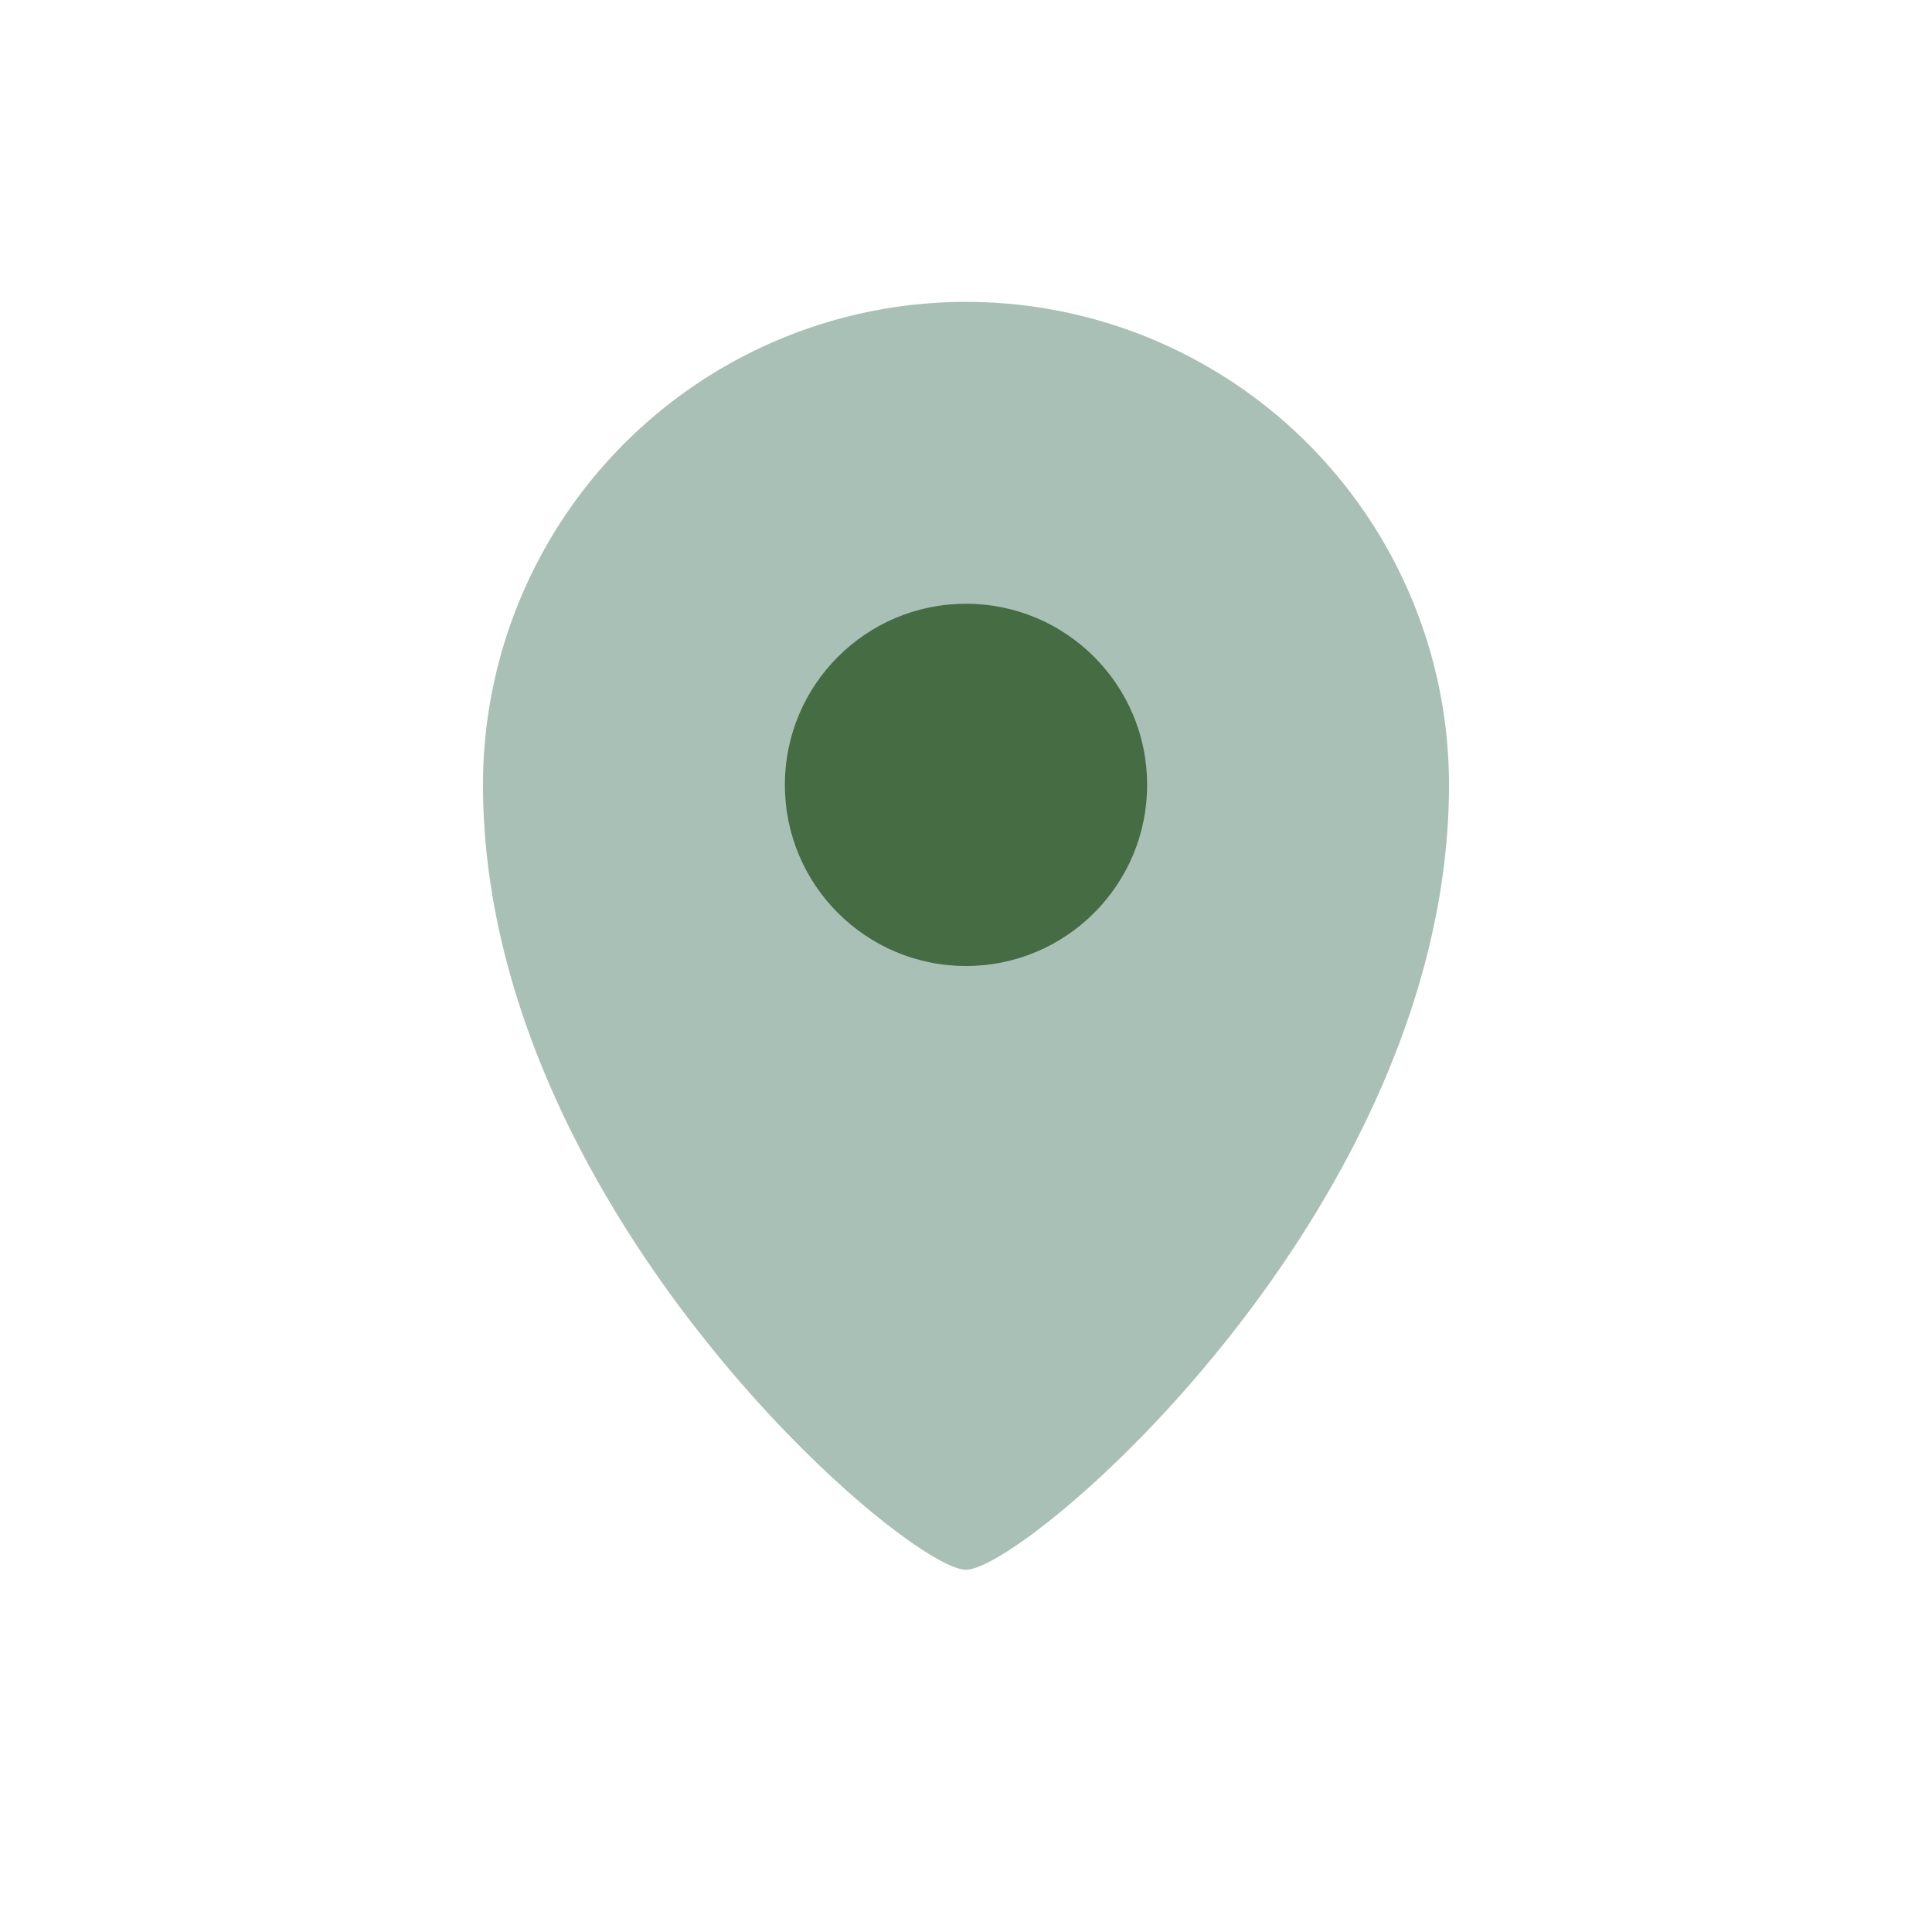
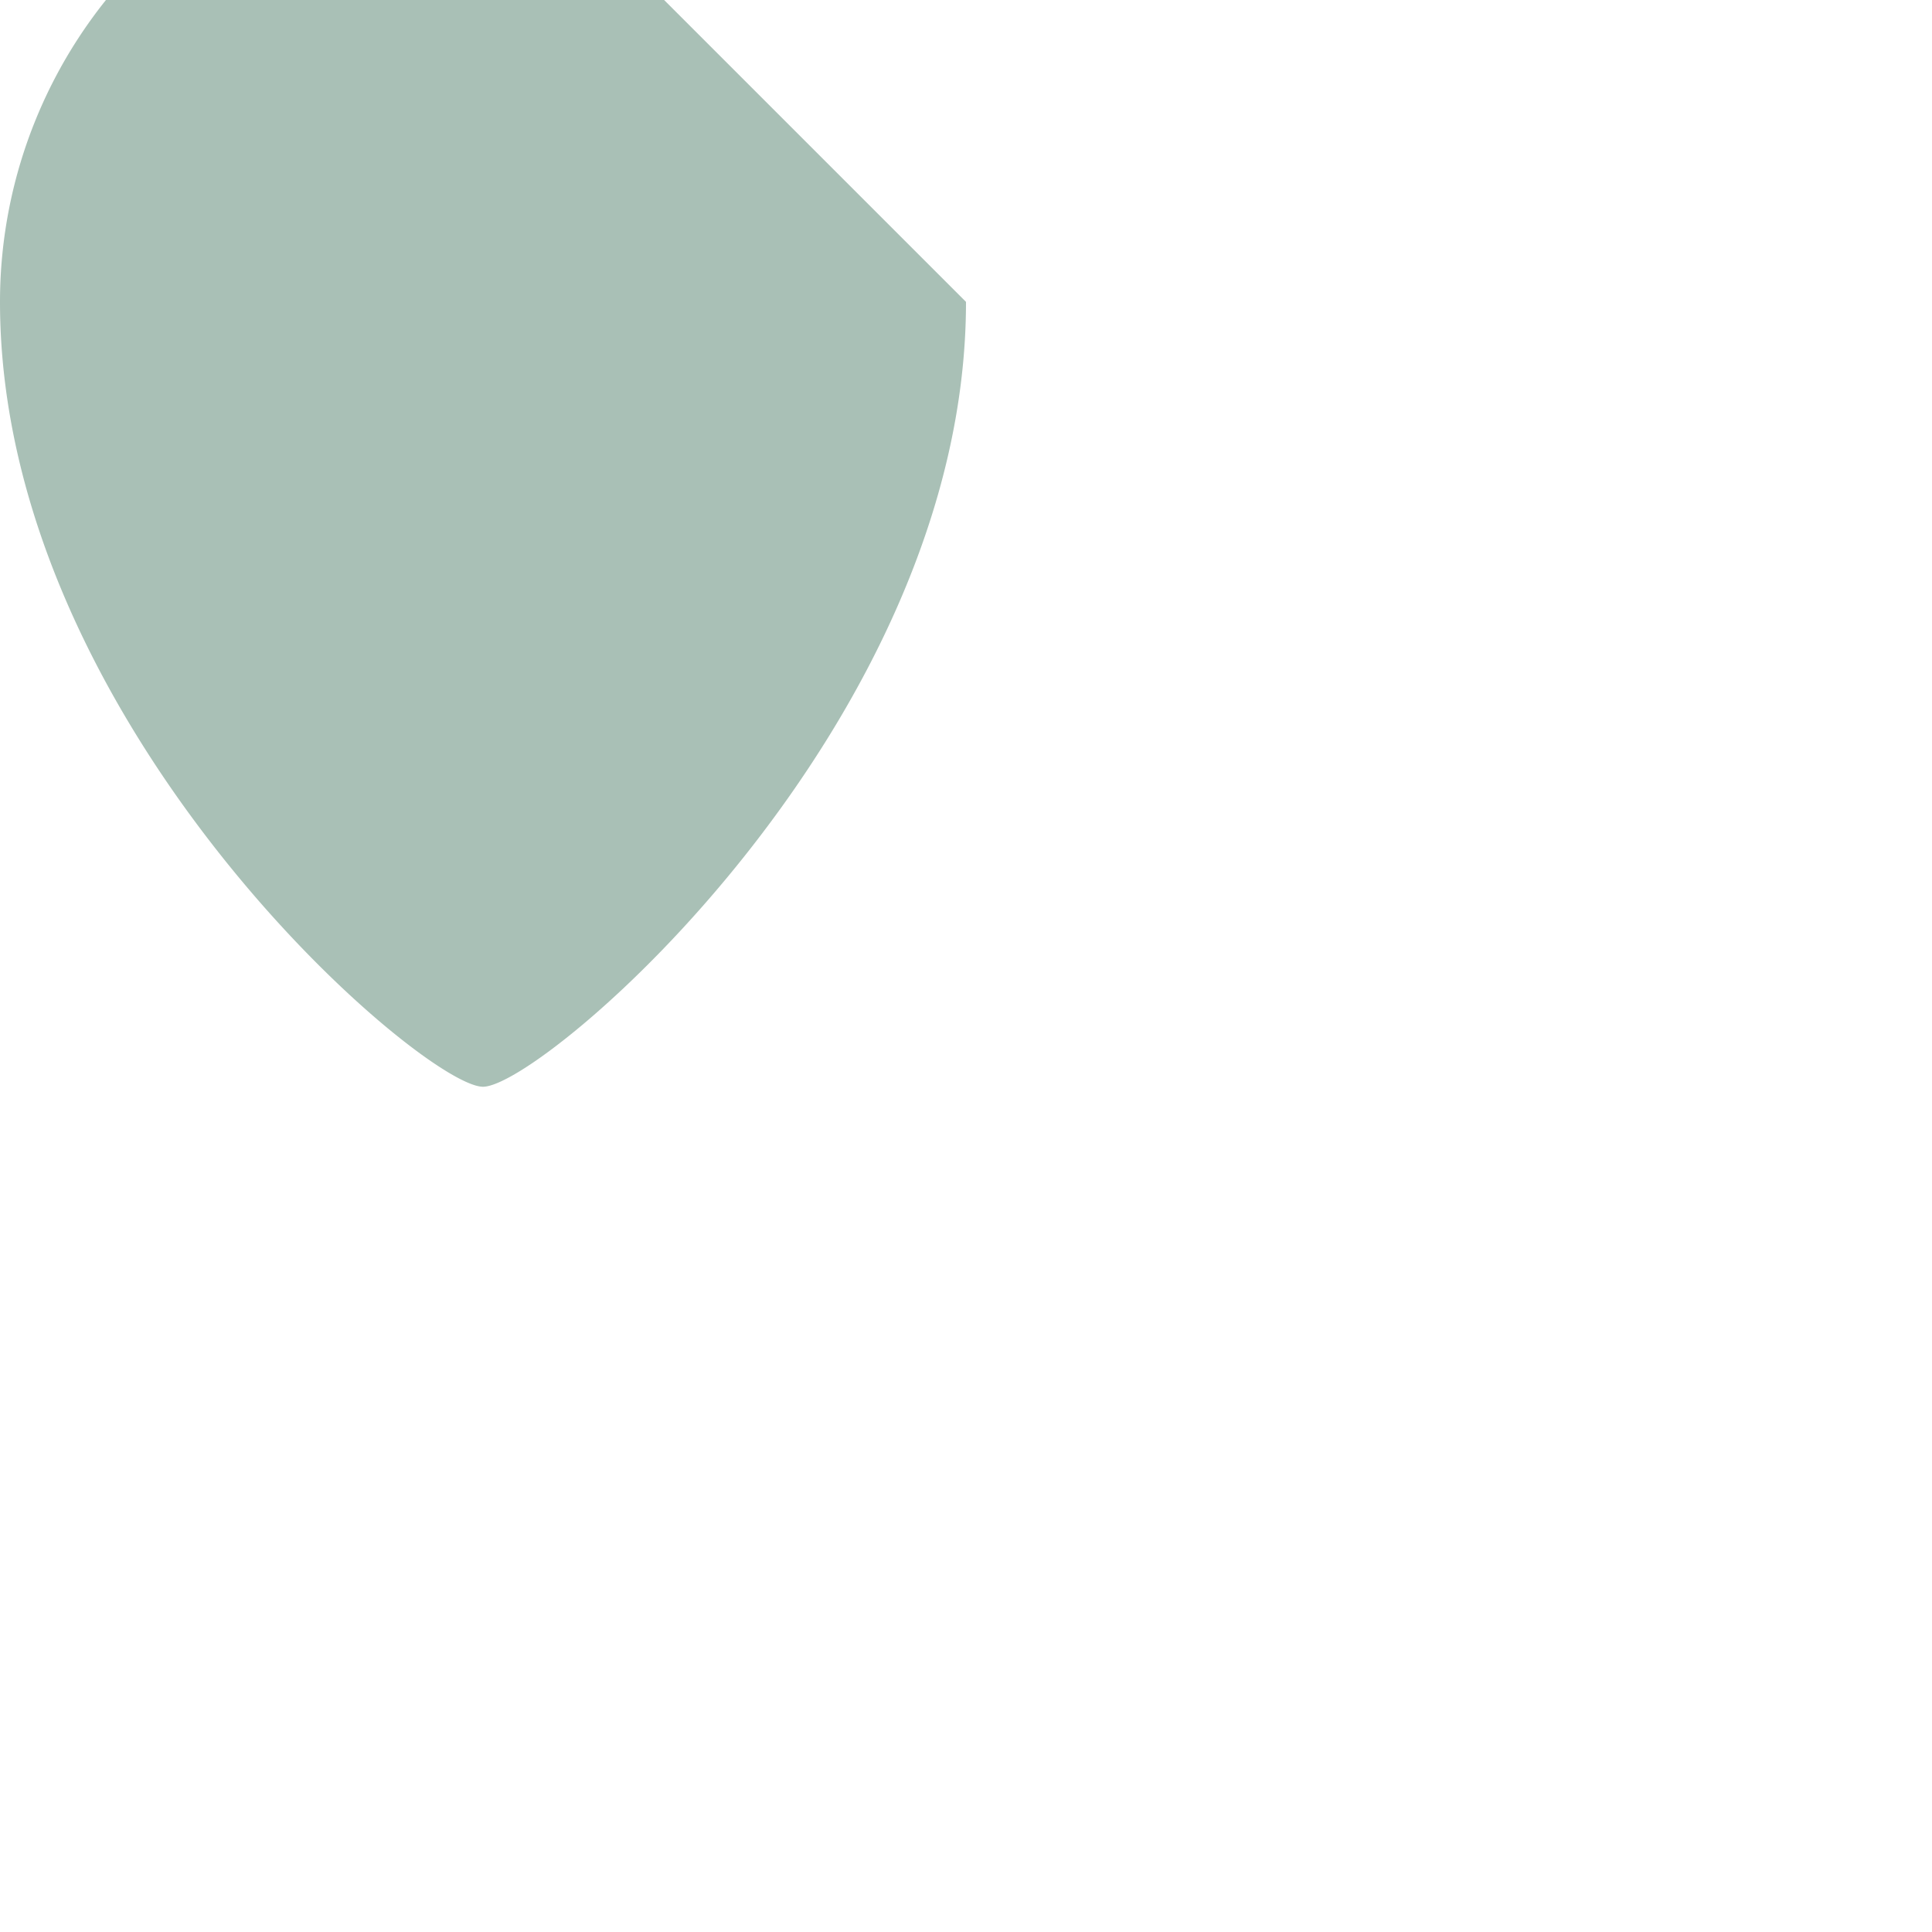
<svg xmlns="http://www.w3.org/2000/svg" width="32" height="32" viewBox="0 0 32 32">
-   <path d="M16 5a8 8 0 0 1 8 8c0 7-7 13-8 13s-8-6-8-13a8 8 0 0 1 8-8z" fill="#a9c0b6" />
-   <circle cx="16" cy="13" r="3" fill="#466c43" />
+   <path d="M16 5c0 7-7 13-8 13s-8-6-8-13a8 8 0 0 1 8-8z" fill="#a9c0b6" />
</svg>